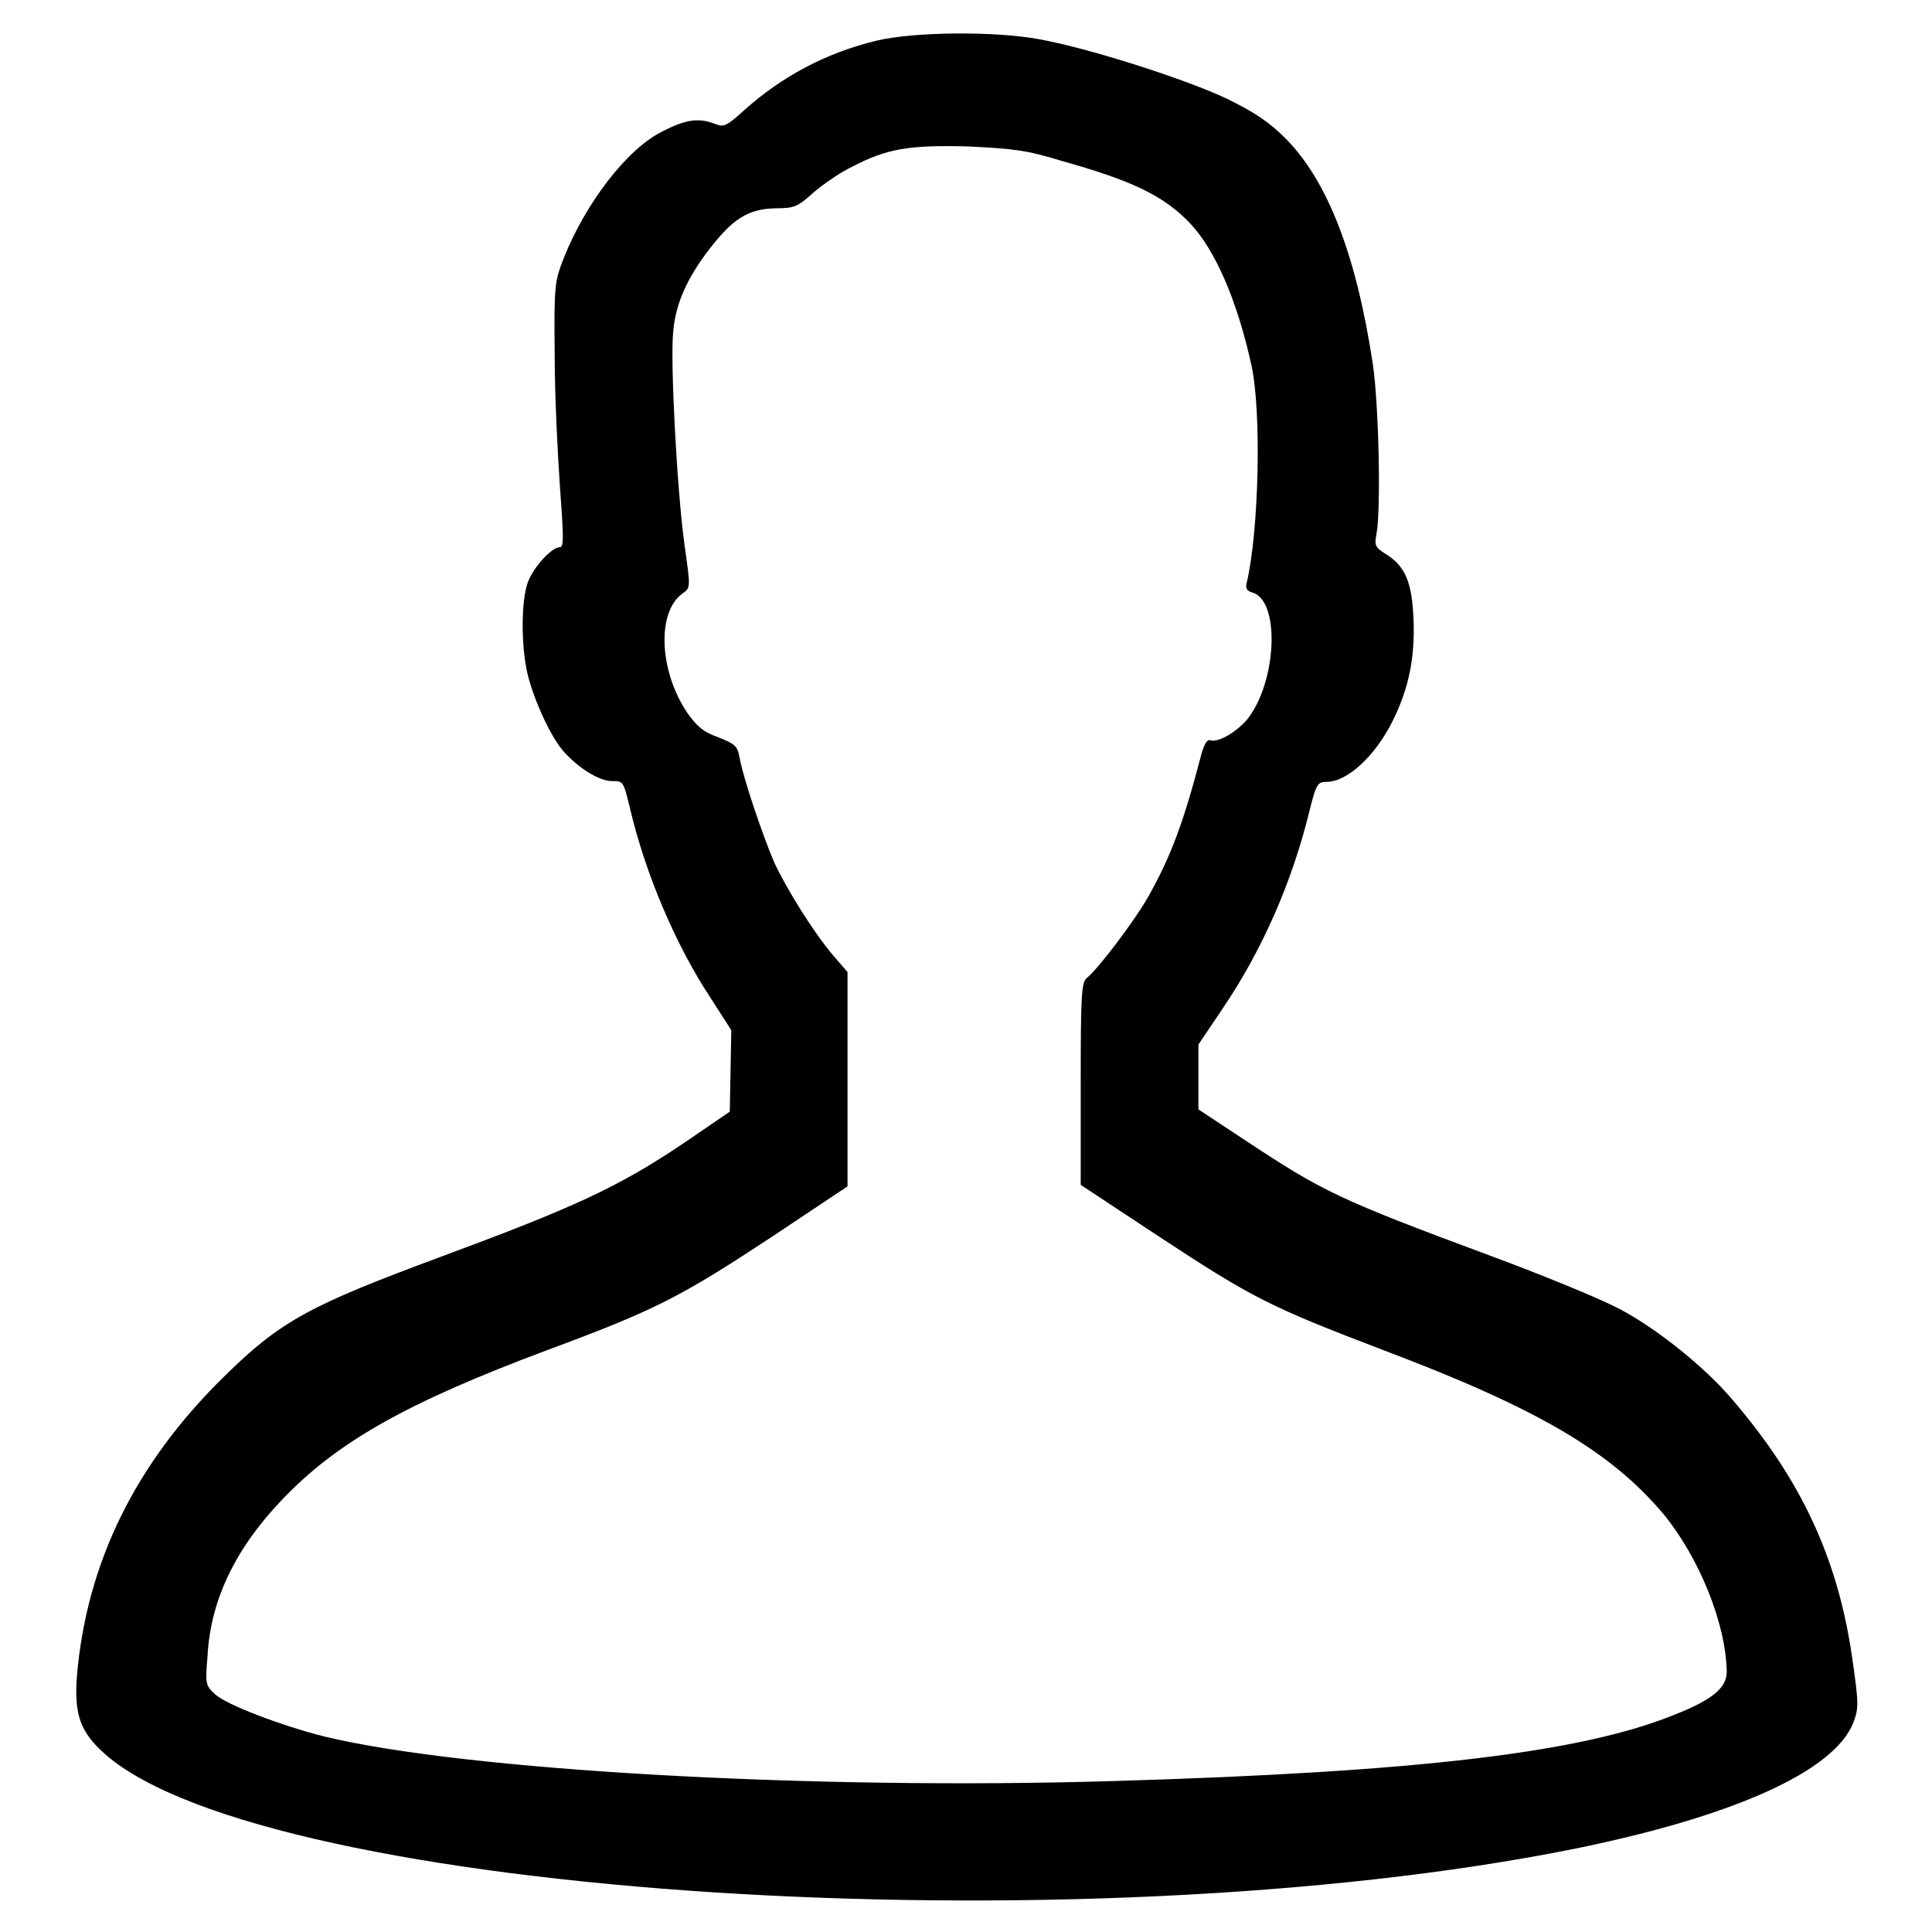
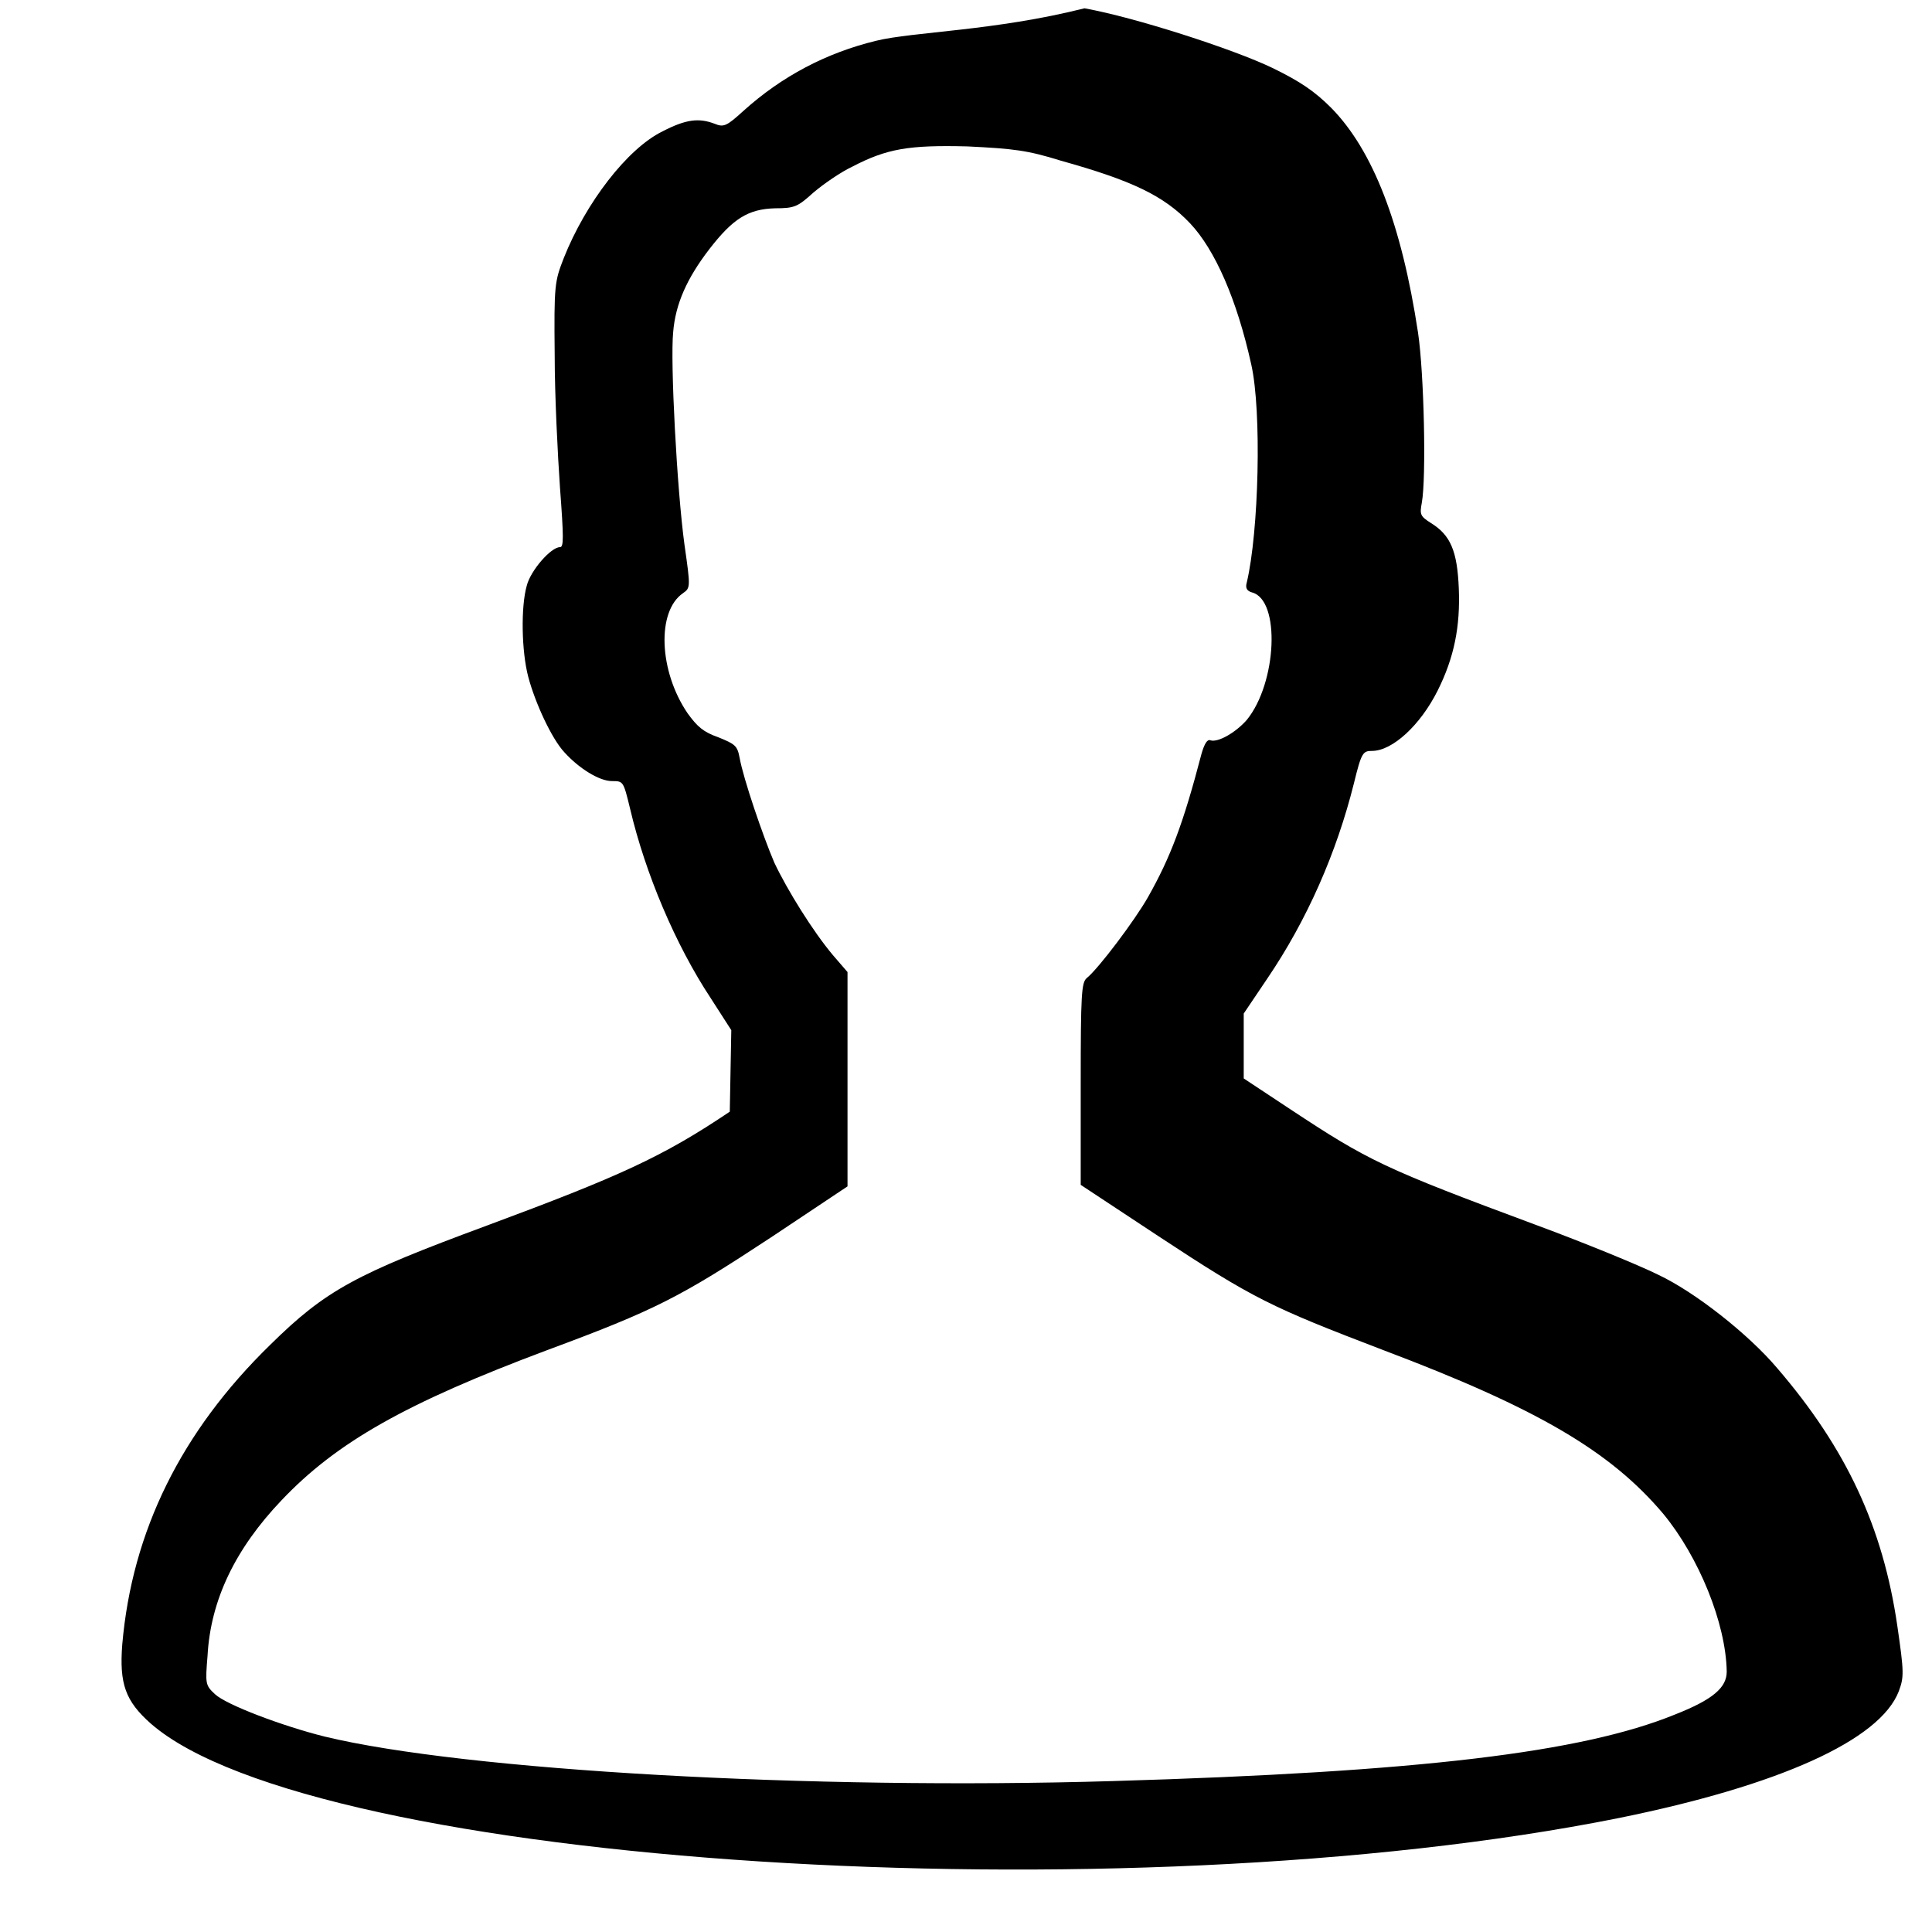
<svg xmlns="http://www.w3.org/2000/svg" version="1.1" x="0px" y="0px" viewBox="0 0 256 256" enable-background="new 0 0 256 256" xml:space="preserve">
  <g>
    <g>
      <g>
-         <path fill="#000000" d="M116.1,5.4c-6.6,1.6-12.5,4.7-17.6,9.3c-2.2,2-2.6,2.2-3.8,1.7c-2.1-0.8-3.8-0.6-6.9,1c-4.7,2.3-10.2,9.5-13.1,16.8c-1.2,3.1-1.3,3.5-1.2,12.9c0,5.3,0.4,13.2,0.7,17.5c0.5,6.7,0.5,7.9,0,7.9c-1.2,0-3.9,3.1-4.4,5.1c-0.8,2.8-0.7,8.7,0.2,12.1c0.9,3.4,3.1,8.2,4.8,10c1.9,2.1,4.6,3.8,6.3,3.8c1.5,0,1.5,0,2.4,3.7c2,8.5,6,18,10.7,25.1l2.7,4.2l-0.1,5.4l-0.1,5.4l-6,4.1c-8.9,6-14.7,8.6-32.2,15.1c-17.3,6.4-21.3,8.5-28.7,15.8c-11.8,11.5-18.3,24.7-19.6,39.7c-0.4,5.2,0.4,7.5,3.8,10.5c21.6,18.8,128.6,25.7,194.5,12.5c21.2-4.3,34.6-10.3,37.1-16.8c0.7-1.9,0.7-2.5-0.2-8.7c-1.9-13-6.7-23.4-15.9-34.1c-3.8-4.5-10.9-10.1-15.8-12.4c-2.4-1.2-9.7-4.2-16.2-6.6c-20.2-7.5-22.2-8.5-32.5-15.3l-6.2-4.1v-4.3v-4.3l3.1-4.6c5.3-7.8,9.2-16.7,11.5-25.9c1-4.1,1.2-4.3,2.4-4.3c2.7,0,6.4-3.4,8.7-8c2.2-4.4,3-8.5,2.8-13.5c-0.2-5-1.1-7.1-3.7-8.7c-1.4-0.9-1.5-1.1-1.2-2.7c0.6-3.3,0.3-17.1-0.5-22.5c-2.2-14.5-6-24.2-11.5-29.8c-2.2-2.2-4.1-3.5-7.8-5.3c-5.2-2.5-18.2-6.7-24.9-7.9C131.8,4.1,121,4.2,116.1,5.4z M140.6,21.3c9.3,2.6,13.6,4.6,17.1,8.3c3.3,3.5,6.2,10.1,8.1,18.7c1.4,6.2,1,22.2-0.6,28.9c-0.2,0.7,0,1.1,0.7,1.3c3.8,1,3.3,12-0.7,16.9c-1.5,1.7-3.8,3-4.8,2.7c-0.4-0.2-0.8,0.4-1.2,1.8c-2.4,9.2-4.1,13.7-7.1,19c-1.7,3-6.5,9.4-8.1,10.7c-0.7,0.6-0.8,2.1-0.8,14.1V157l10.3,6.8c12.6,8.3,14.9,9.4,29.8,15.1c20.4,7.7,30.1,13.4,37.1,21.7c4.7,5.7,8.3,14.5,8.4,20.9c0,2.1-1.8,3.7-6.9,5.7c-12.3,5-33.7,7.6-74.4,8.8c-40,1.2-85.9-1.4-104.5-5.9c-5.6-1.4-13-4.2-14.5-5.6c-1.3-1.2-1.3-1.4-1-5.1c0.4-7.4,3.7-14.2,9.8-20.6c7.3-7.7,16.5-12.9,35.2-19.9c14.3-5.3,17.6-7,29.6-14.9l10.2-6.8V143v-14.2l-1.9-2.2c-2.7-3.2-6.1-8.7-7.8-12.3c-1.5-3.5-4.1-11.1-4.6-13.9c-0.3-1.6-0.6-1.8-2.8-2.7c-2-0.7-2.8-1.4-4.1-3.2c-3.8-5.6-4.1-13.5-0.6-15.9c1-0.7,1-0.8,0.2-6.4c-1-7.3-1.9-24.3-1.5-28.2c0.3-3.7,1.8-7.1,4.8-11c3.1-4,5.1-5.3,8.7-5.4c2.6,0,3-0.2,5.1-2.1c1.3-1.1,3.6-2.7,5.1-3.4c4.6-2.4,7.5-2.9,15.3-2.7C134.3,19.7,136.1,19.9,140.6,21.3z" />
+         <path fill="#000000" d="M116.1,5.4c-6.6,1.6-12.5,4.7-17.6,9.3c-2.2,2-2.6,2.2-3.8,1.7c-2.1-0.8-3.8-0.6-6.9,1c-4.7,2.3-10.2,9.5-13.1,16.8c-1.2,3.1-1.3,3.5-1.2,12.9c0,5.3,0.4,13.2,0.7,17.5c0.5,6.7,0.5,7.9,0,7.9c-1.2,0-3.9,3.1-4.4,5.1c-0.8,2.8-0.7,8.7,0.2,12.1c0.9,3.4,3.1,8.2,4.8,10c1.9,2.1,4.6,3.8,6.3,3.8c1.5,0,1.5,0,2.4,3.7c2,8.5,6,18,10.7,25.1l2.7,4.2l-0.1,5.4l-0.1,5.4c-8.9,6-14.7,8.6-32.2,15.1c-17.3,6.4-21.3,8.5-28.7,15.8c-11.8,11.5-18.3,24.7-19.6,39.7c-0.4,5.2,0.4,7.5,3.8,10.5c21.6,18.8,128.6,25.7,194.5,12.5c21.2-4.3,34.6-10.3,37.1-16.8c0.7-1.9,0.7-2.5-0.2-8.7c-1.9-13-6.7-23.4-15.9-34.1c-3.8-4.5-10.9-10.1-15.8-12.4c-2.4-1.2-9.7-4.2-16.2-6.6c-20.2-7.5-22.2-8.5-32.5-15.3l-6.2-4.1v-4.3v-4.3l3.1-4.6c5.3-7.8,9.2-16.7,11.5-25.9c1-4.1,1.2-4.3,2.4-4.3c2.7,0,6.4-3.4,8.7-8c2.2-4.4,3-8.5,2.8-13.5c-0.2-5-1.1-7.1-3.7-8.7c-1.4-0.9-1.5-1.1-1.2-2.7c0.6-3.3,0.3-17.1-0.5-22.5c-2.2-14.5-6-24.2-11.5-29.8c-2.2-2.2-4.1-3.5-7.8-5.3c-5.2-2.5-18.2-6.7-24.9-7.9C131.8,4.1,121,4.2,116.1,5.4z M140.6,21.3c9.3,2.6,13.6,4.6,17.1,8.3c3.3,3.5,6.2,10.1,8.1,18.7c1.4,6.2,1,22.2-0.6,28.9c-0.2,0.7,0,1.1,0.7,1.3c3.8,1,3.3,12-0.7,16.9c-1.5,1.7-3.8,3-4.8,2.7c-0.4-0.2-0.8,0.4-1.2,1.8c-2.4,9.2-4.1,13.7-7.1,19c-1.7,3-6.5,9.4-8.1,10.7c-0.7,0.6-0.8,2.1-0.8,14.1V157l10.3,6.8c12.6,8.3,14.9,9.4,29.8,15.1c20.4,7.7,30.1,13.4,37.1,21.7c4.7,5.7,8.3,14.5,8.4,20.9c0,2.1-1.8,3.7-6.9,5.7c-12.3,5-33.7,7.6-74.4,8.8c-40,1.2-85.9-1.4-104.5-5.9c-5.6-1.4-13-4.2-14.5-5.6c-1.3-1.2-1.3-1.4-1-5.1c0.4-7.4,3.7-14.2,9.8-20.6c7.3-7.7,16.5-12.9,35.2-19.9c14.3-5.3,17.6-7,29.6-14.9l10.2-6.8V143v-14.2l-1.9-2.2c-2.7-3.2-6.1-8.7-7.8-12.3c-1.5-3.5-4.1-11.1-4.6-13.9c-0.3-1.6-0.6-1.8-2.8-2.7c-2-0.7-2.8-1.4-4.1-3.2c-3.8-5.6-4.1-13.5-0.6-15.9c1-0.7,1-0.8,0.2-6.4c-1-7.3-1.9-24.3-1.5-28.2c0.3-3.7,1.8-7.1,4.8-11c3.1-4,5.1-5.3,8.7-5.4c2.6,0,3-0.2,5.1-2.1c1.3-1.1,3.6-2.7,5.1-3.4c4.6-2.4,7.5-2.9,15.3-2.7C134.3,19.7,136.1,19.9,140.6,21.3z" />
      </g>
    </g>
  </g>
</svg>